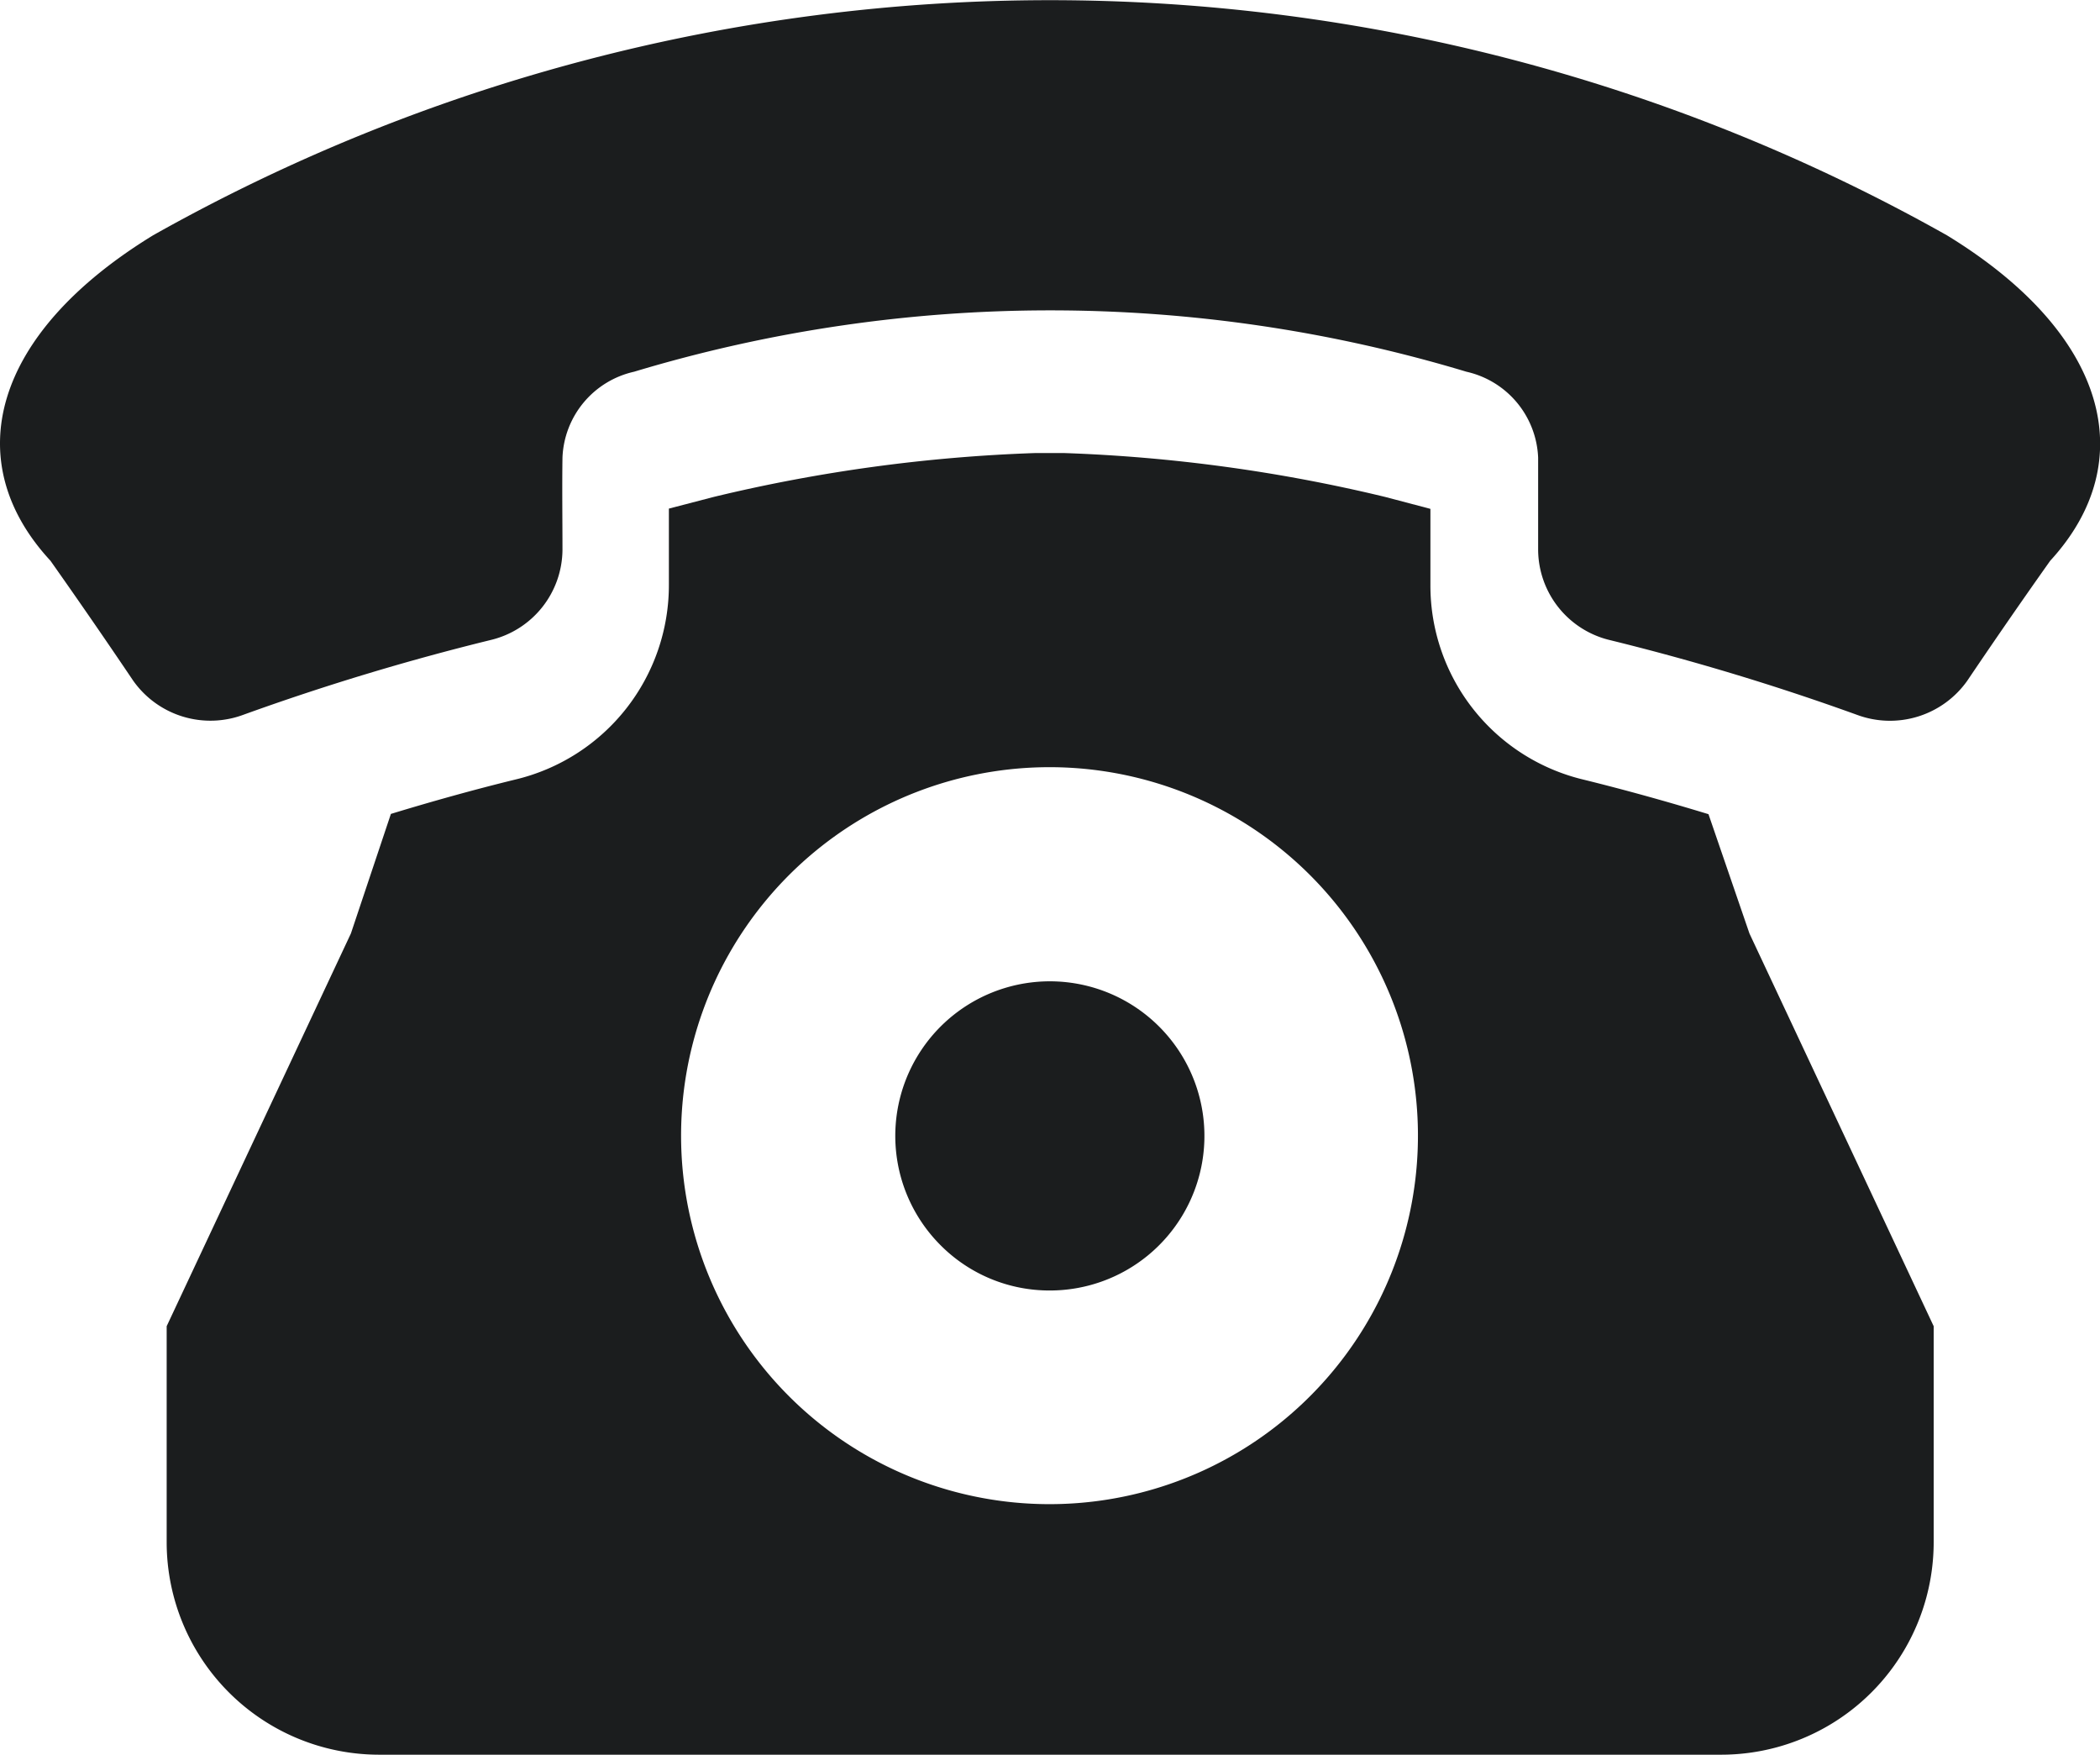
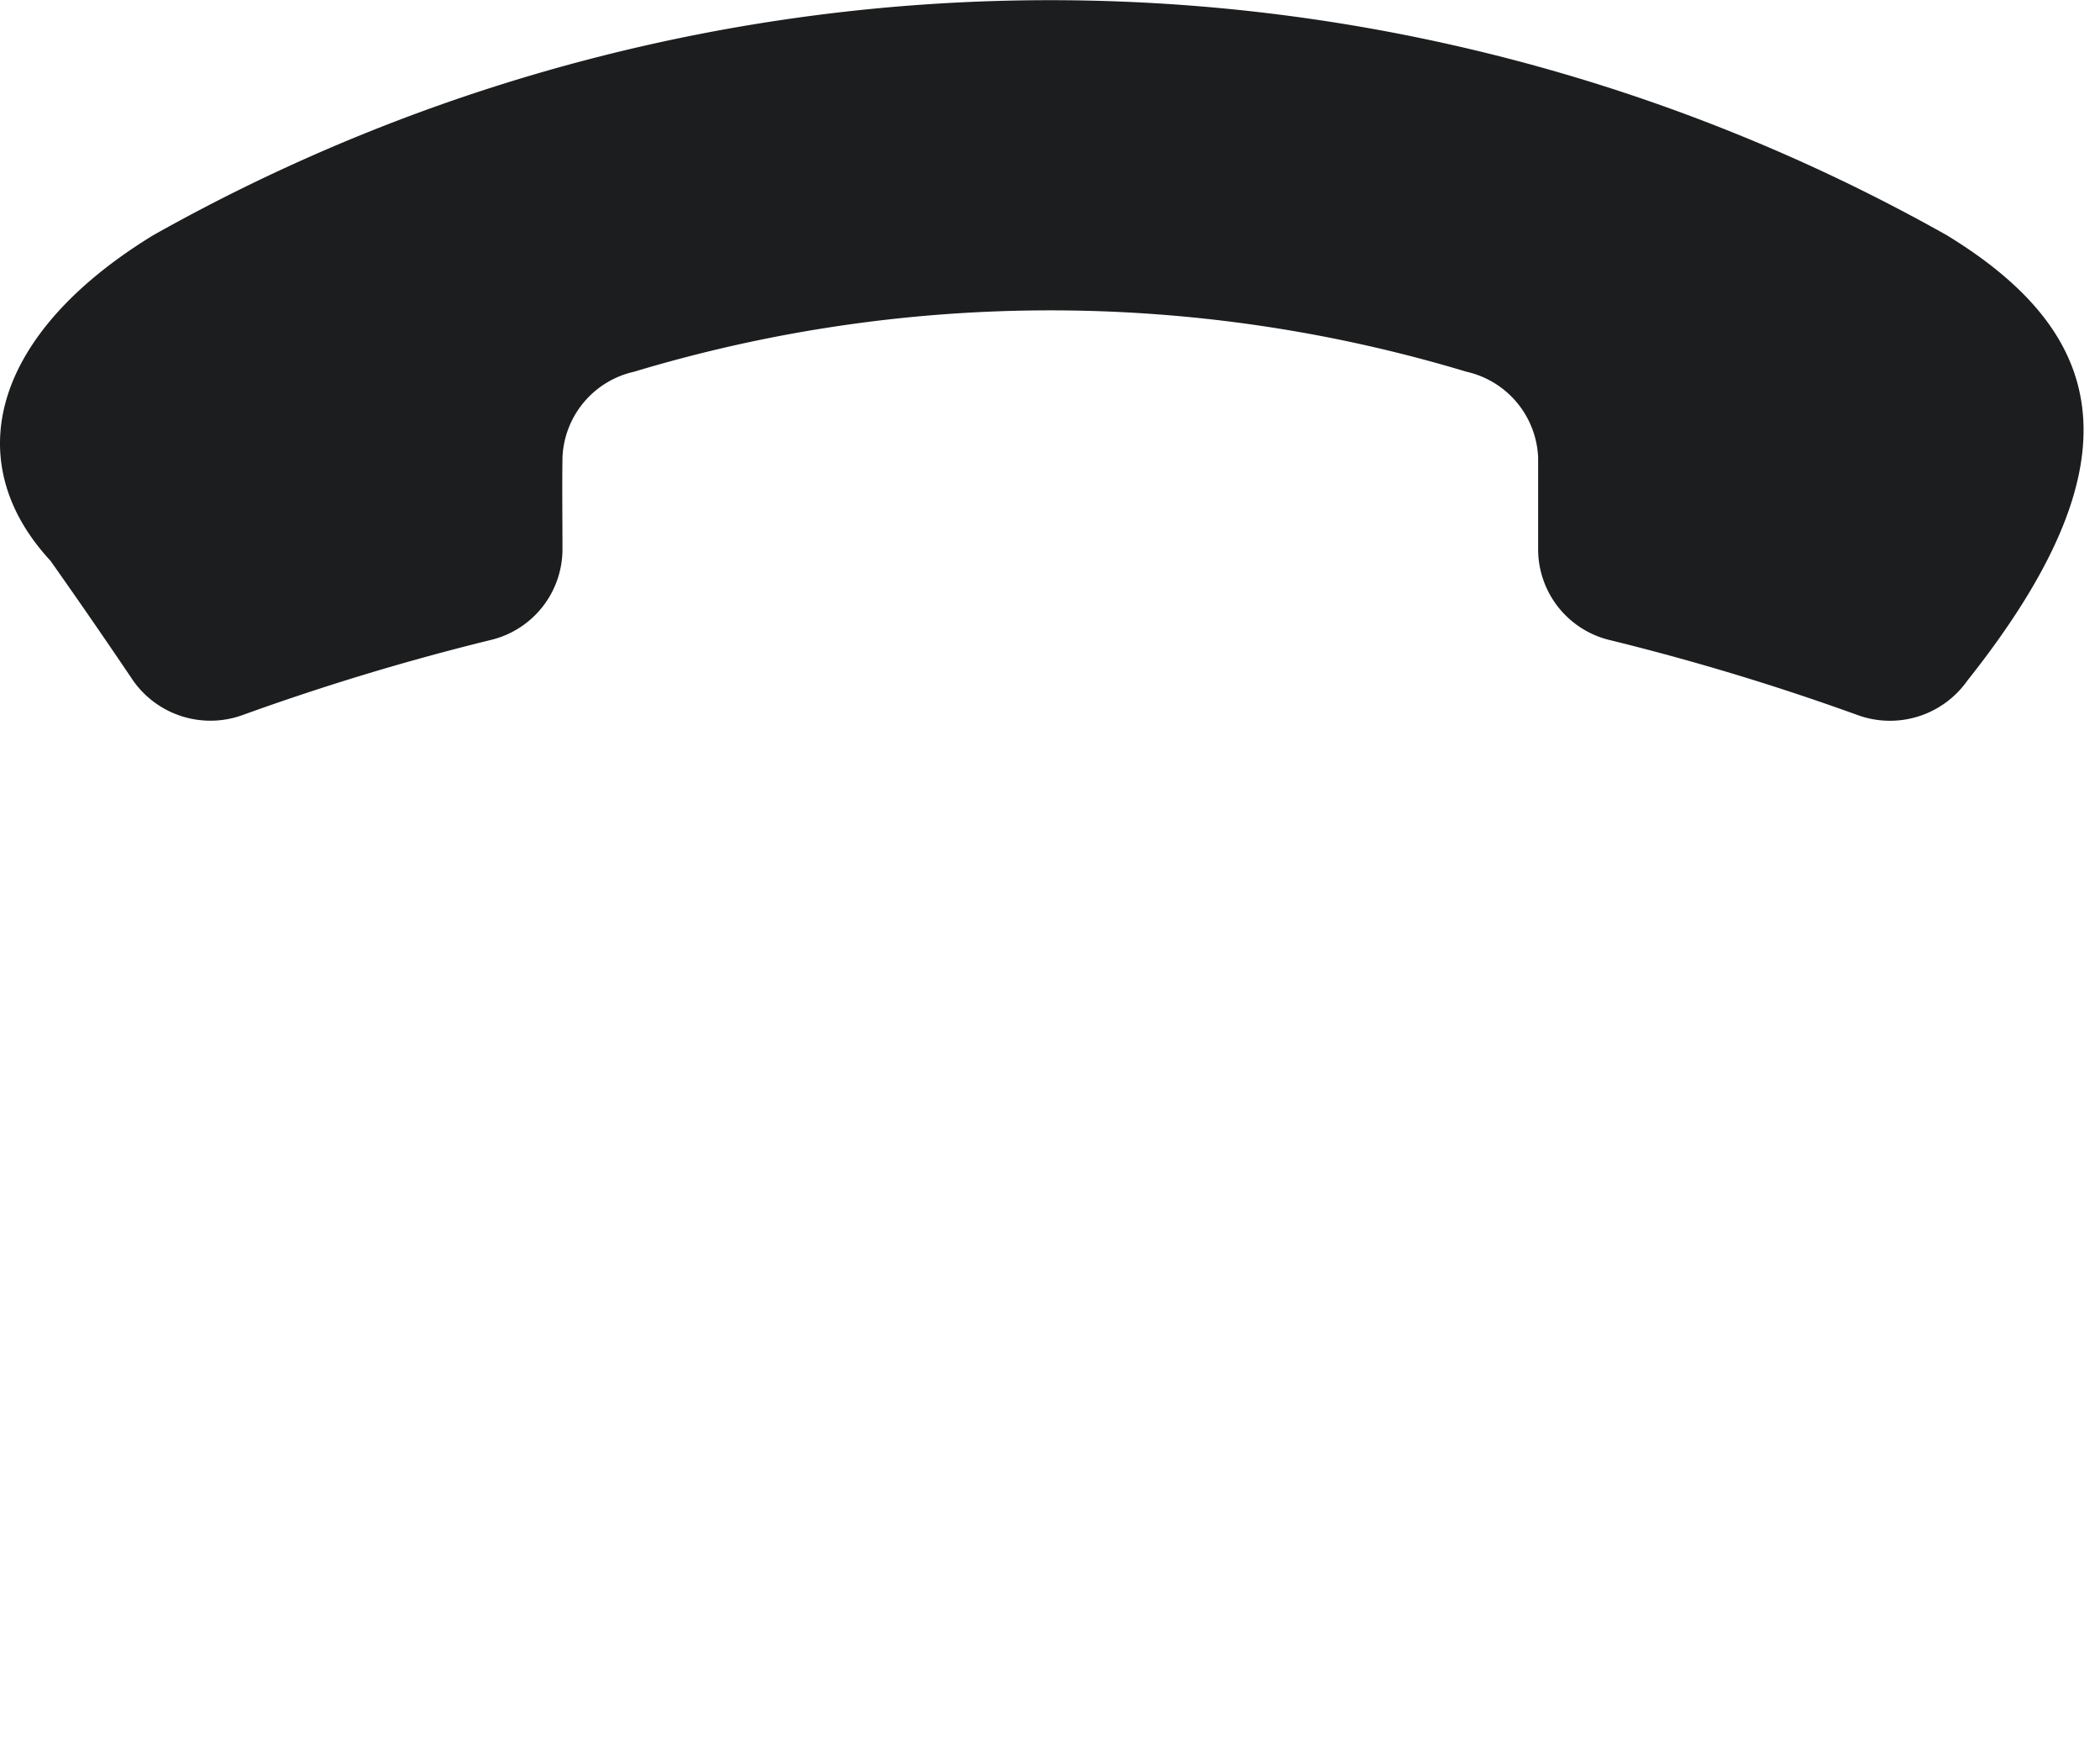
<svg xmlns="http://www.w3.org/2000/svg" width="23.939" height="20" viewBox="0 0 23.939 20">
  <g id="グループ_14317" data-name="グループ 14317" transform="translate(-1000 -28)">
-     <path id="パス_19088" data-name="パス 19088" d="M1011.969,42.709a1.762,1.762,0,1,0-1.247-.516A1.75,1.75,0,0,0,1011.969,42.709Z" fill="#1b1d1e" />
-     <path id="パス_19089" data-name="パス 19089" d="M1019.476,37.28c-.469-.143-.943-.275-1.417-.392a2.274,2.274,0,0,1-1.753-2.218c0-.293,0-.582,0-.87l-.516-.136a18.284,18.284,0,0,0-3.654-.5h-.341a18.279,18.279,0,0,0-3.659.5v0l-.511.133q0,.434,0,.864a2.278,2.278,0,0,1-1.754,2.225c-.473.116-.946.248-1.415.391L1004,38.64l-2.1,4.476v2.461A2.423,2.423,0,0,0,1004.32,48h15.3a2.423,2.423,0,0,0,2.423-2.423V43.116l-2.1-4.476Zm-11.712,3.666A4.2,4.2,0,1,1,1009,43.92,4.2,4.2,0,0,1,1007.764,40.946Z" fill="#1b1d1e" />
-     <path id="パス_19090" data-name="パス 19090" d="M1022.194,30.682a20.844,20.844,0,0,0-20.449,0c-1.831,1.121-2.221,2.574-1.17,3.709q.48.68.943,1.367a1.078,1.078,0,0,0,1.259.388,27.763,27.763,0,0,1,2.811-.85,1.065,1.065,0,0,0,.824-1.027c0-.351-.005-.7,0-1.054a1.045,1.045,0,0,1,.816-.978,16.44,16.44,0,0,1,9.489,0,1.047,1.047,0,0,1,.817.979c0,.351,0,.7,0,1.054a1.065,1.065,0,0,0,.823,1.027,27.739,27.739,0,0,1,2.81.85,1.079,1.079,0,0,0,1.259-.388q.464-.688.945-1.367C1024.415,33.256,1024.024,31.8,1022.194,30.682Z" fill="#1b1d1e" />
+     <path id="パス_19090" data-name="パス 19090" d="M1022.194,30.682a20.844,20.844,0,0,0-20.449,0c-1.831,1.121-2.221,2.574-1.17,3.709q.48.68.943,1.367a1.078,1.078,0,0,0,1.259.388,27.763,27.763,0,0,1,2.811-.85,1.065,1.065,0,0,0,.824-1.027c0-.351-.005-.7,0-1.054a1.045,1.045,0,0,1,.816-.978,16.44,16.44,0,0,1,9.489,0,1.047,1.047,0,0,1,.817.979c0,.351,0,.7,0,1.054a1.065,1.065,0,0,0,.823,1.027,27.739,27.739,0,0,1,2.81.85,1.079,1.079,0,0,0,1.259-.388C1024.415,33.256,1024.024,31.8,1022.194,30.682Z" fill="#1b1d1e" />
  </g>
</svg>